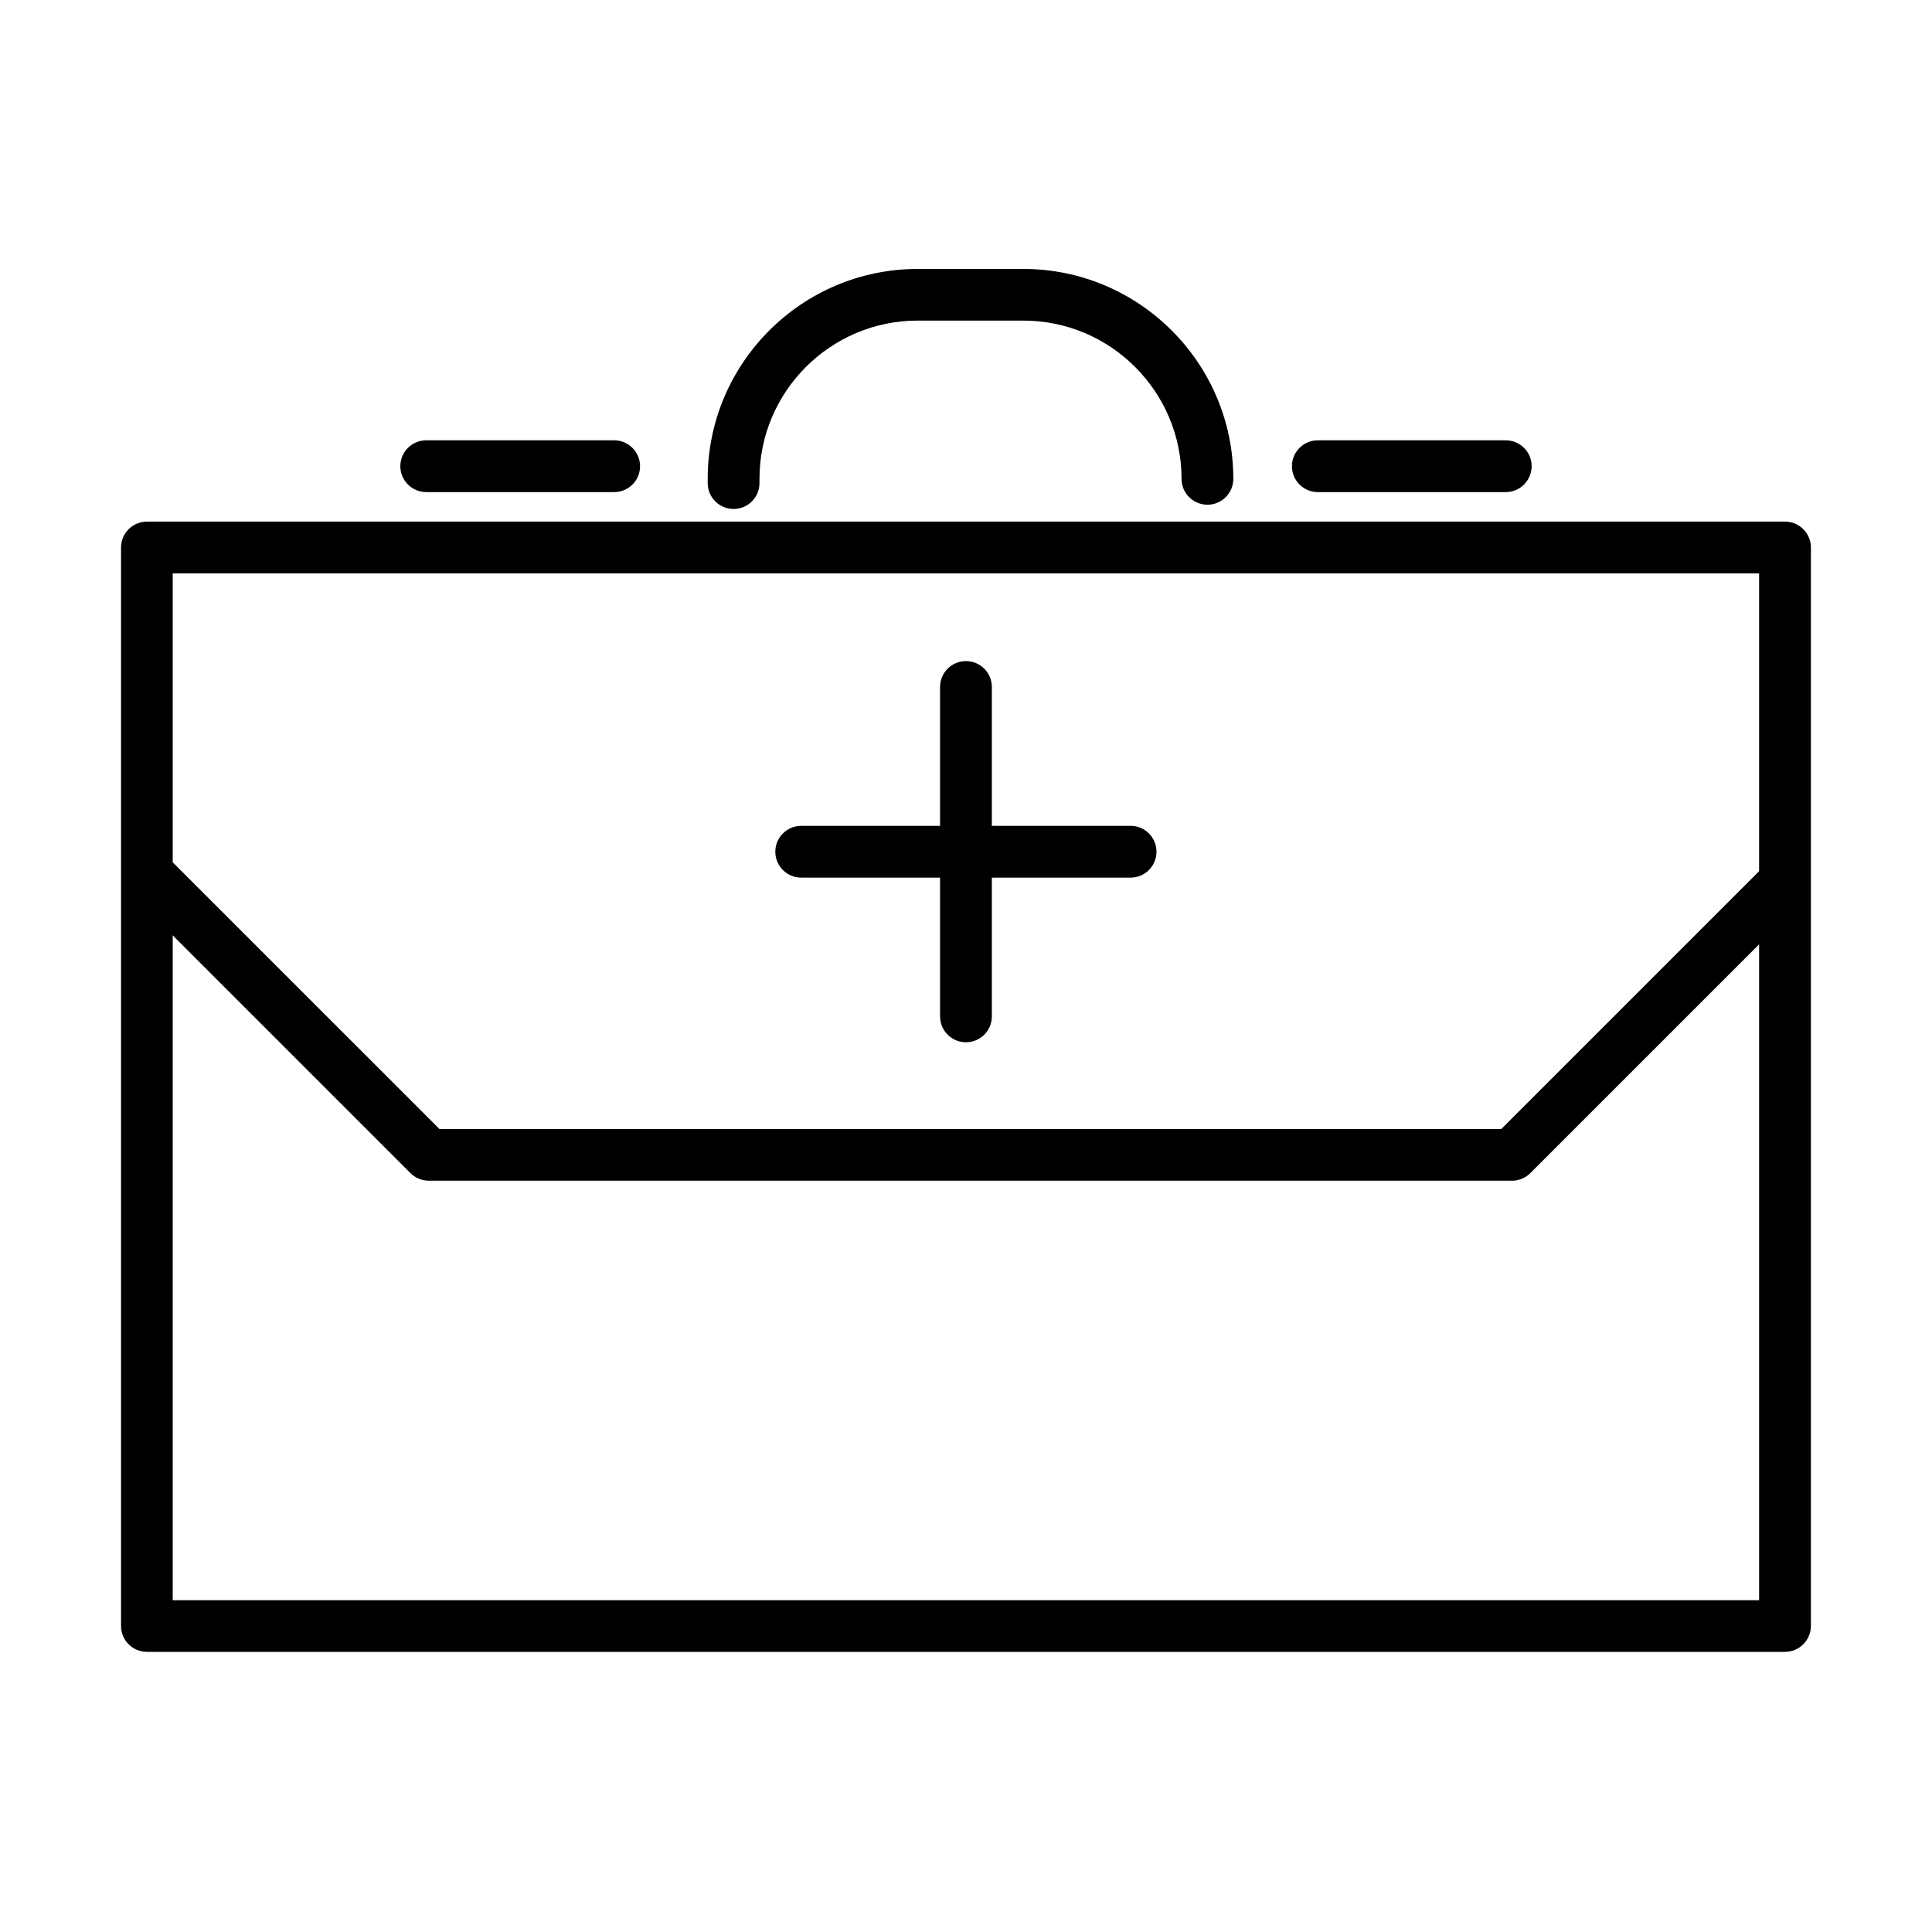
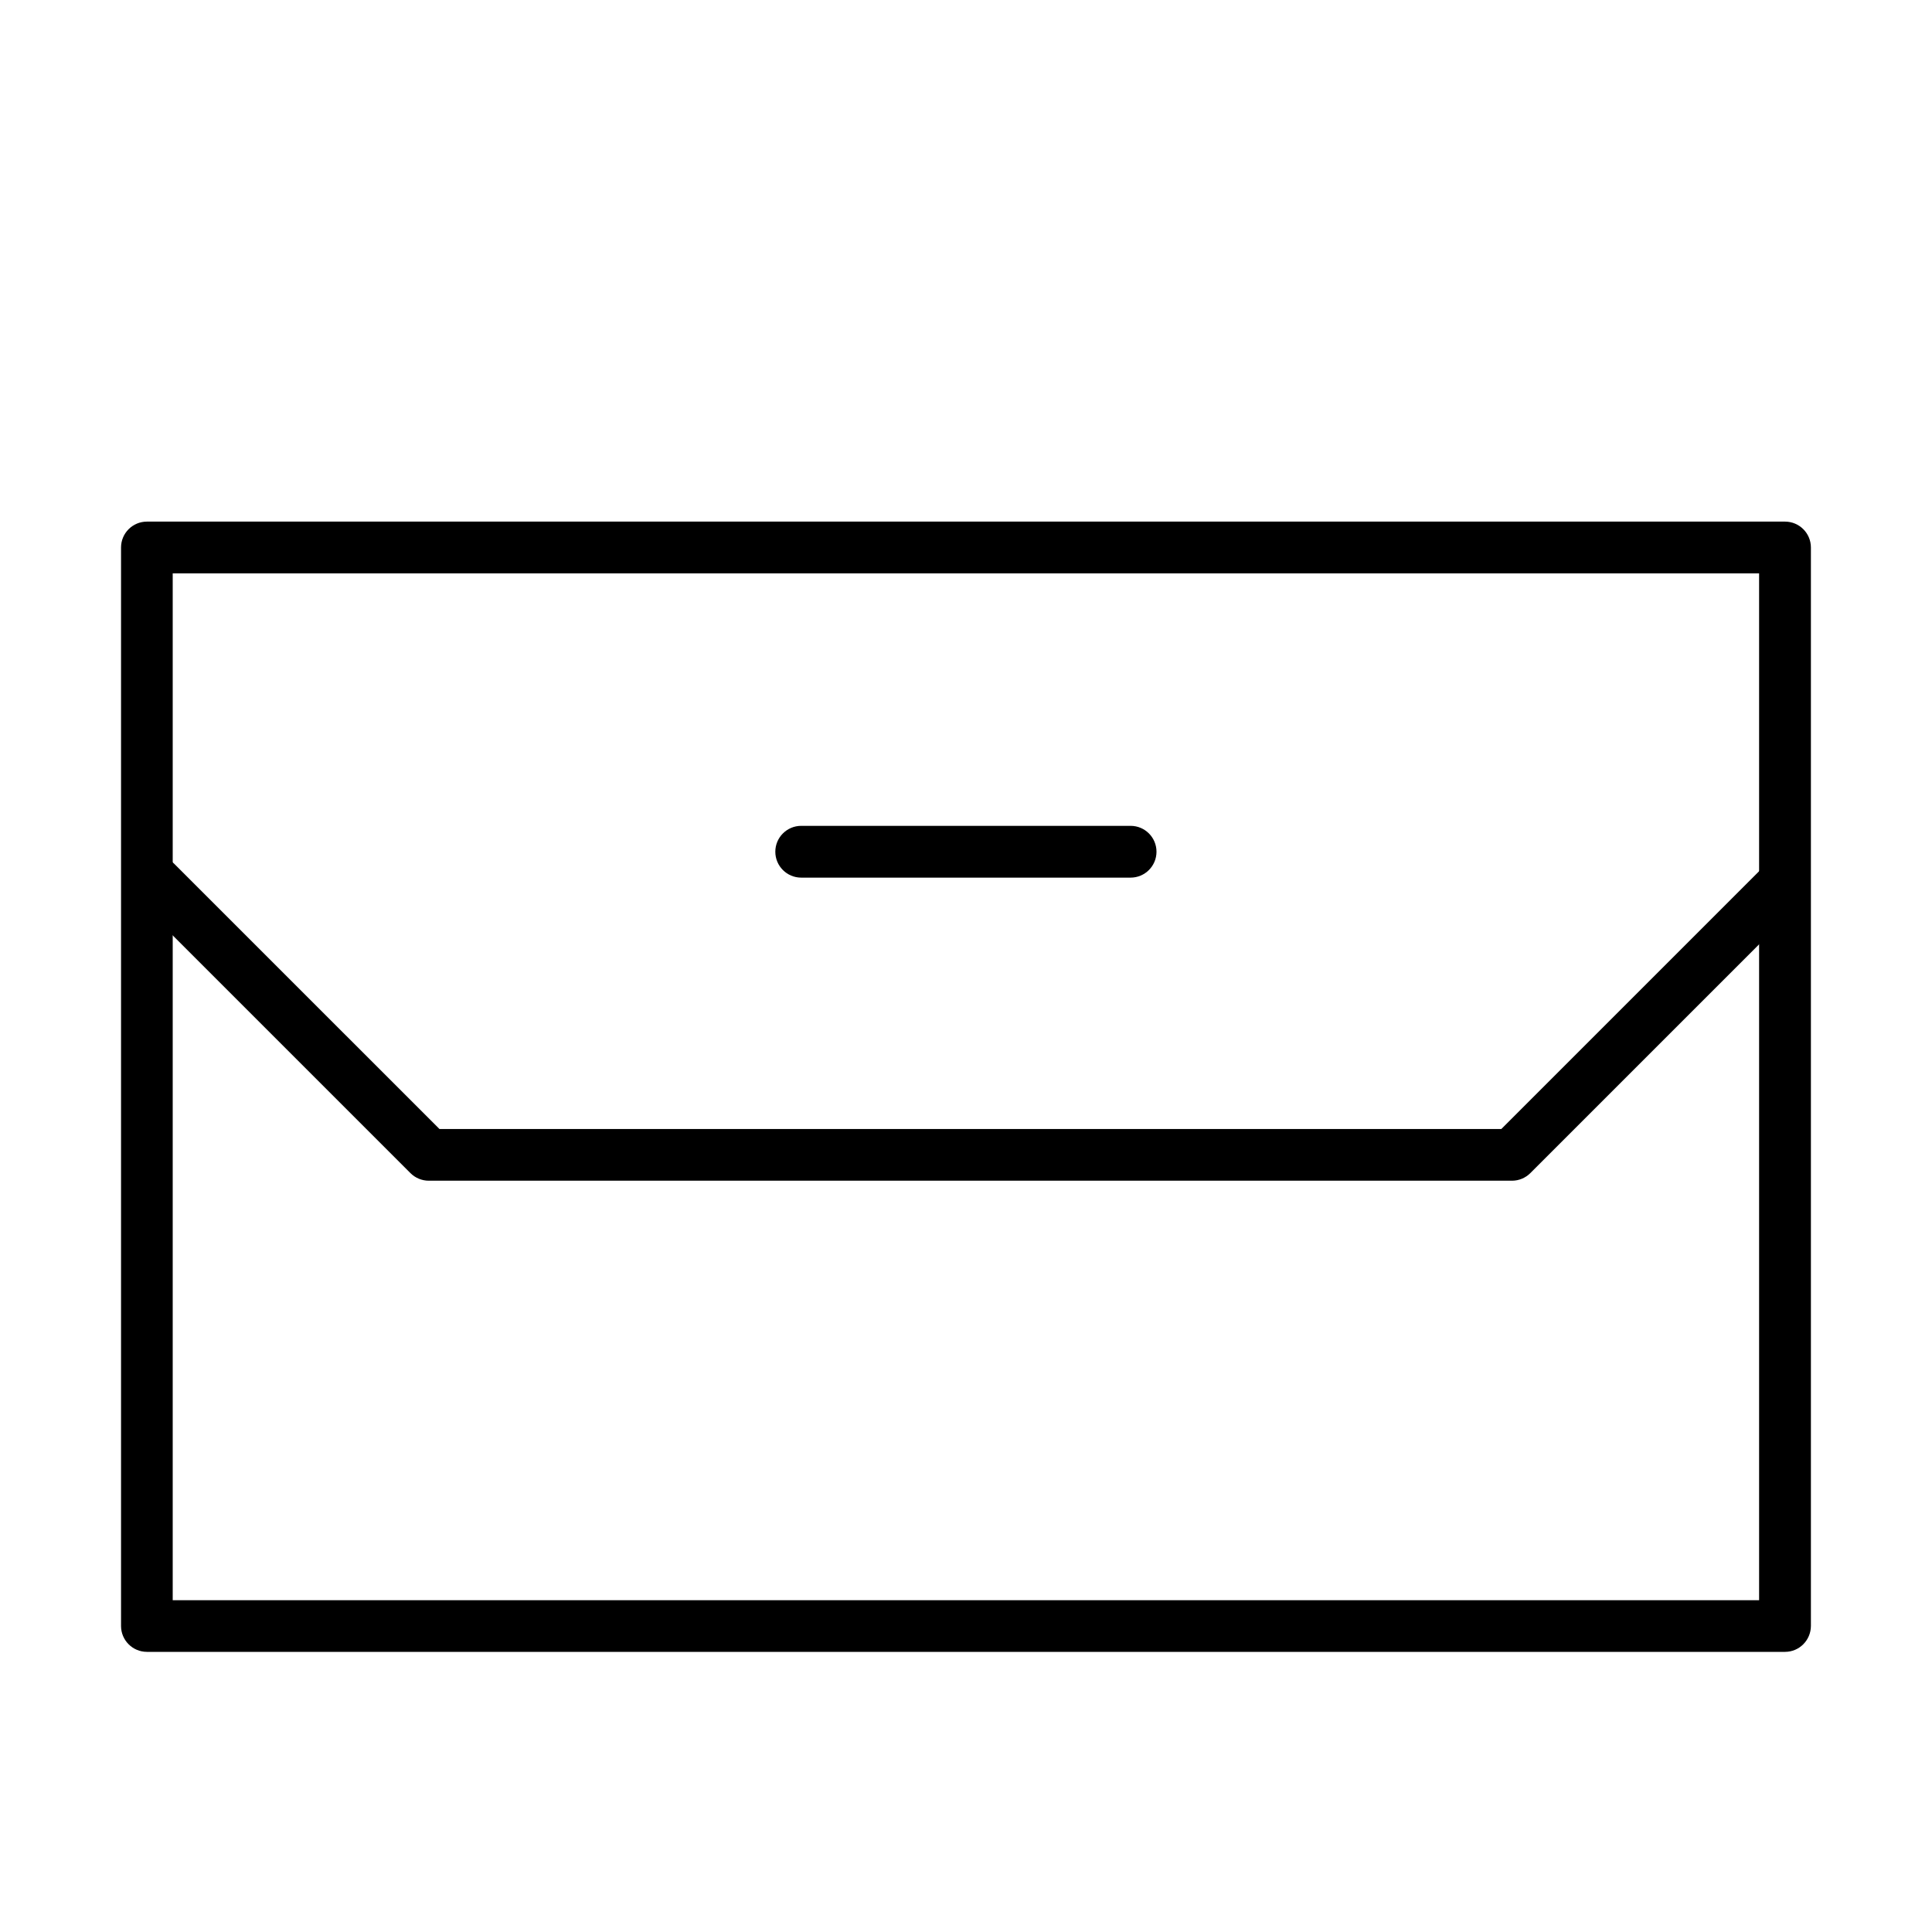
<svg xmlns="http://www.w3.org/2000/svg" fill="#000000" width="800px" height="800px" version="1.1" viewBox="144 144 512 512">
  <g>
    <path d="m617.05 581.76h-434.11c-3.789 0-6.863-3.074-6.863-6.859v-285.81c0-3.785 3.074-6.859 6.863-6.859h434.11c3.785 0 6.859 3.074 6.859 6.859v285.81c-0.027 3.785-3.074 6.859-6.859 6.859zm-427.28-13.691h420.41v-272.12h-420.41z" />
-     <path d="m338.41 278.88c-3.789 0-6.863-3.07-6.863-6.859v-1.125c0-30.68 24.973-55.625 55.652-55.625h27.992c30.68 0 55.652 24.973 55.652 55.625 0 3.785-3.074 6.859-6.859 6.859-3.789 0-6.863-3.074-6.863-6.859 0-23.133-18.824-41.934-41.93-41.934h-27.992c-23.133 0-41.93 18.828-41.93 41.934v1.125c0 3.816-3.074 6.859-6.859 6.859z" />
-     <path d="m543.04 274.41h-49.809c-3.785 0-6.859-3.074-6.859-6.863 0-3.785 3.074-6.859 6.859-6.859h49.809c3.789 0 6.863 3.074 6.863 6.859-0.027 3.789-3.074 6.863-6.863 6.863z" />
-     <path d="m306.76 274.41h-49.805c-3.789 0-6.863-3.074-6.863-6.863 0-3.785 3.074-6.859 6.863-6.859h49.805c3.789 0 6.863 3.074 6.863 6.859 0 3.789-3.074 6.863-6.863 6.863z" />
    <path d="m544.71 456.9h-287.07c-1.812 0-3.566-0.715-4.859-2.004l-72.309-72.309c-2.691-2.691-2.691-7 0-9.688 2.688-2.691 6.996-2.691 9.688 0l70.309 70.305h281.39l70.305-70.305c2.691-2.691 7-2.691 9.691 0 2.66 2.688 2.66 6.996 0 9.688l-72.312 72.309c-1.262 1.262-3.019 2.004-4.832 2.004z" />
-     <path d="m399.99 420.21c-3.789 0-6.863-3.074-6.863-6.859v-87.297c0-3.785 3.074-6.859 6.863-6.859 3.785 0 6.859 3.074 6.859 6.859v87.297c0 3.812-3.074 6.859-6.859 6.859z" />
    <path d="m443.62 376.58h-87.293c-3.789 0-6.859-3.074-6.859-6.863 0-3.785 3.07-6.859 6.859-6.859h87.293c3.789 0 6.863 3.074 6.863 6.859 0 3.789-3.074 6.863-6.863 6.863z" />
  </g>
</svg>